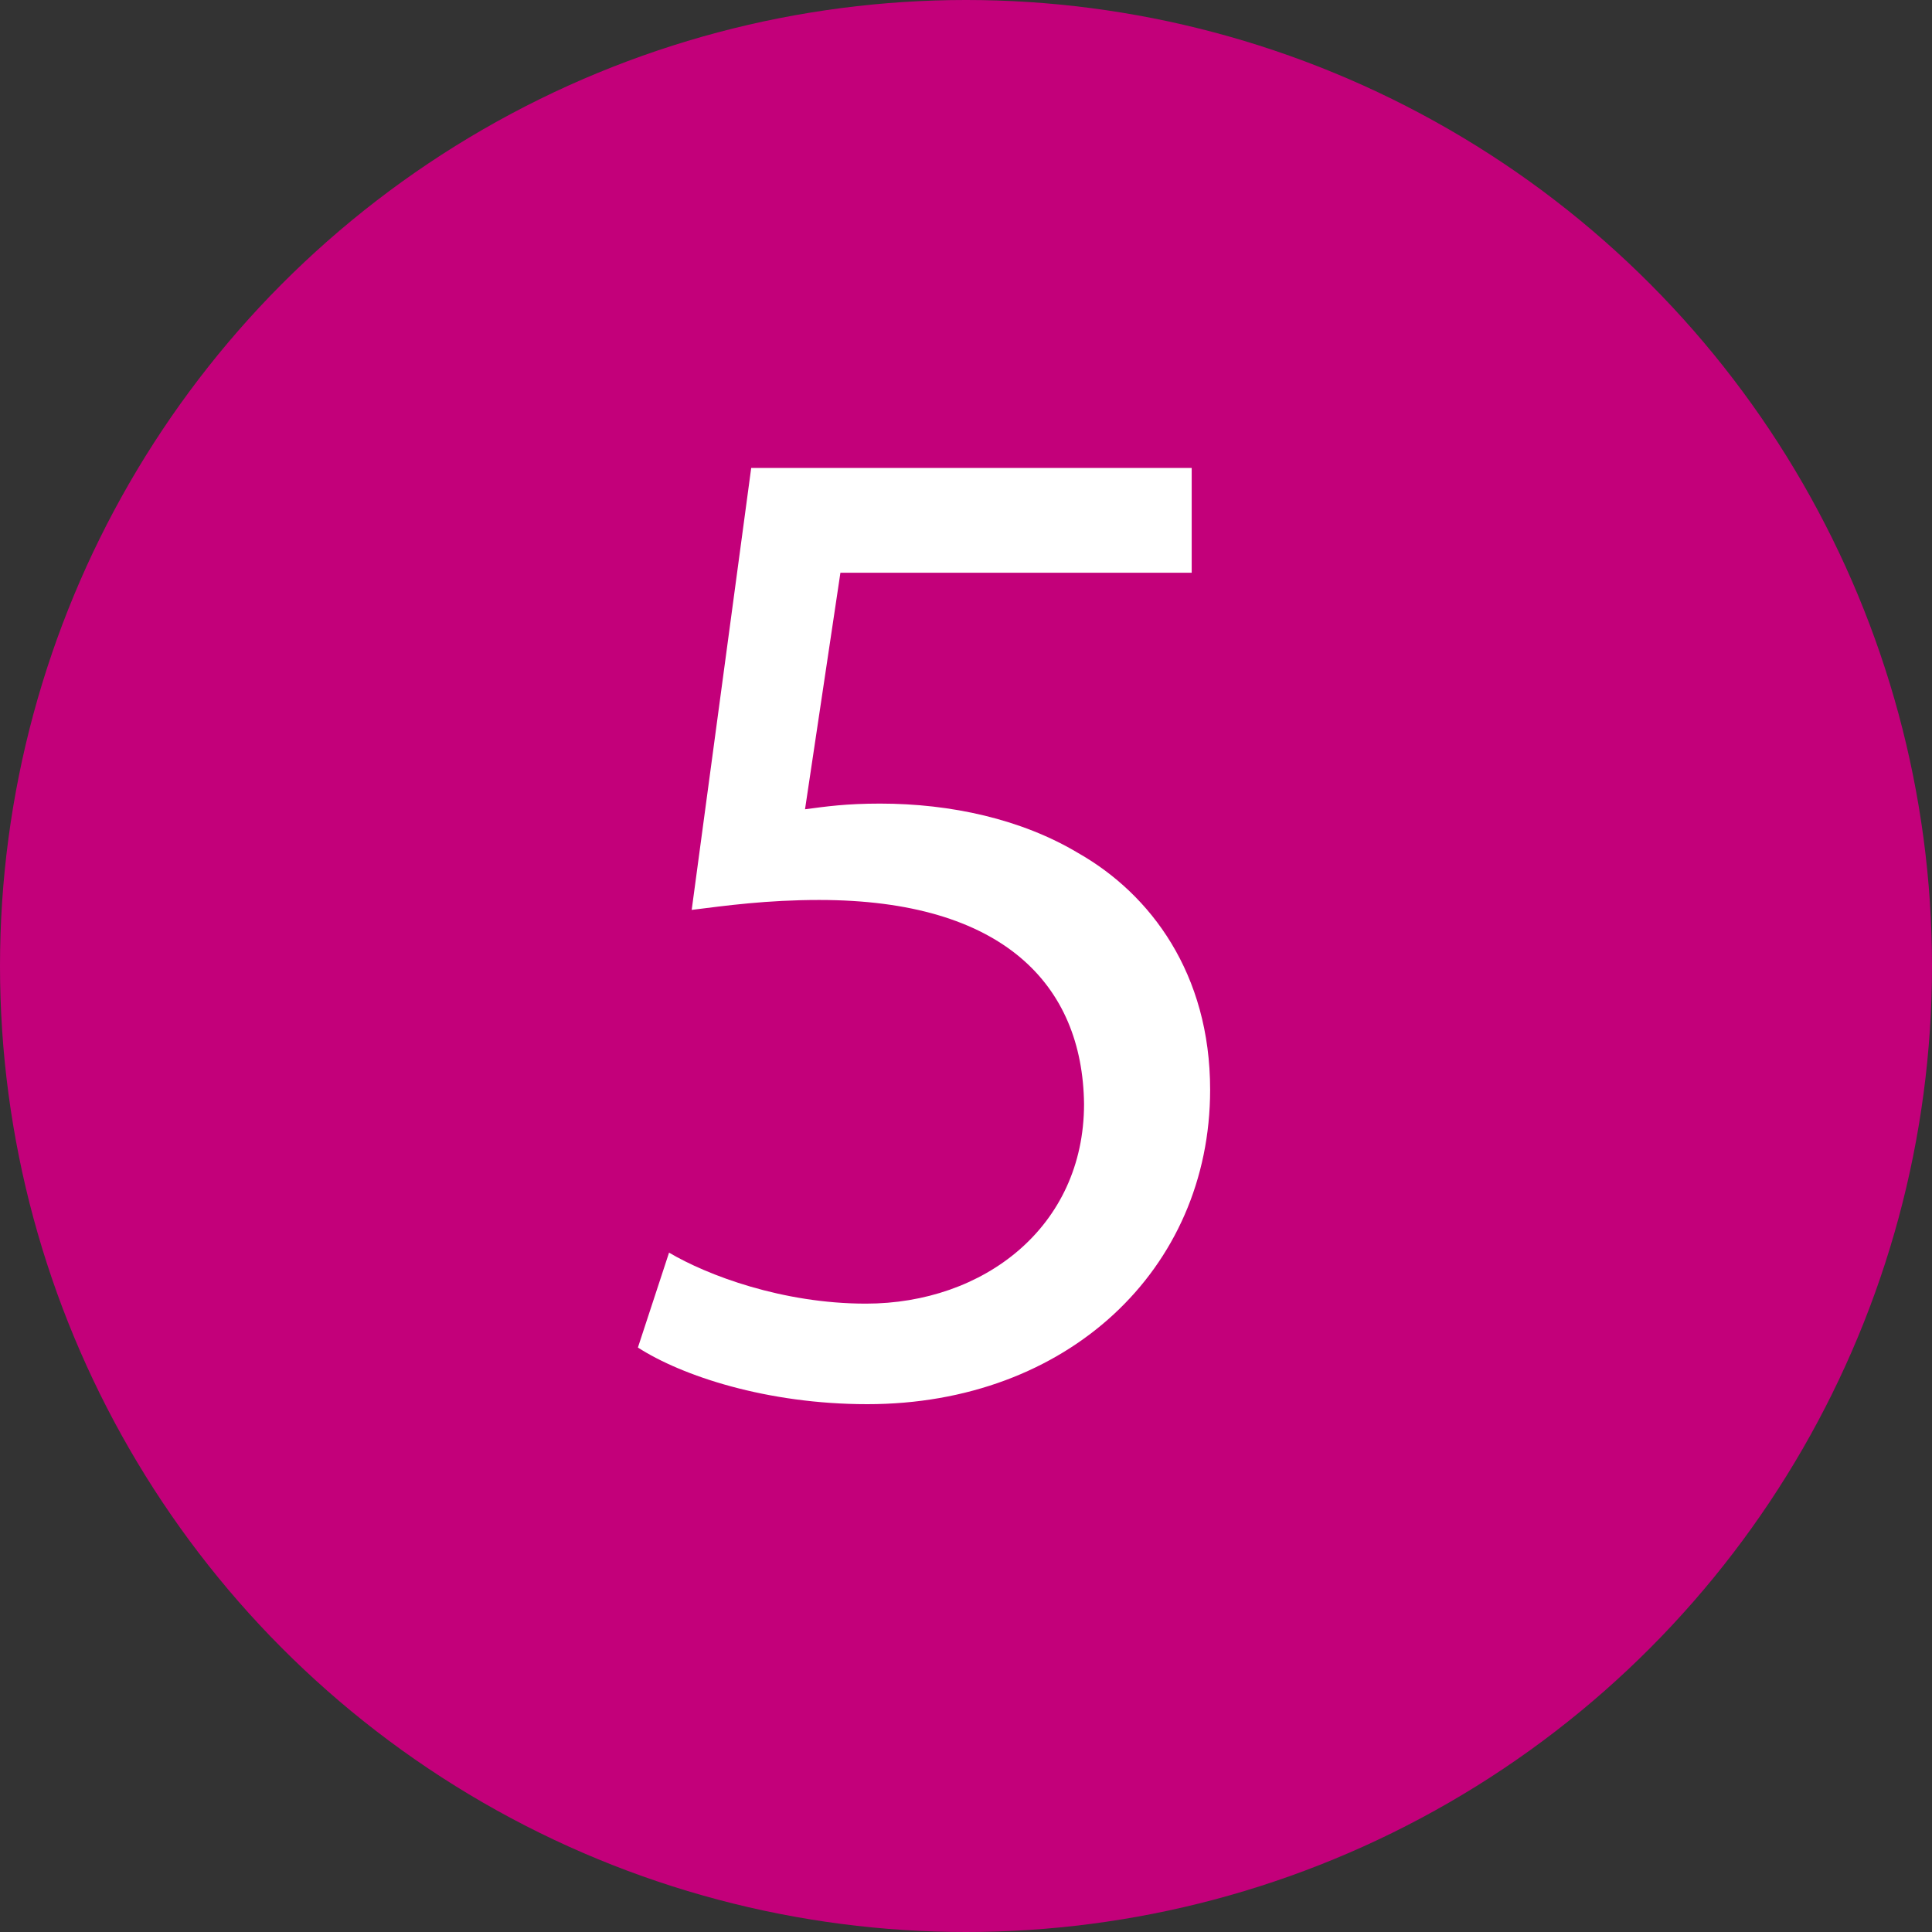
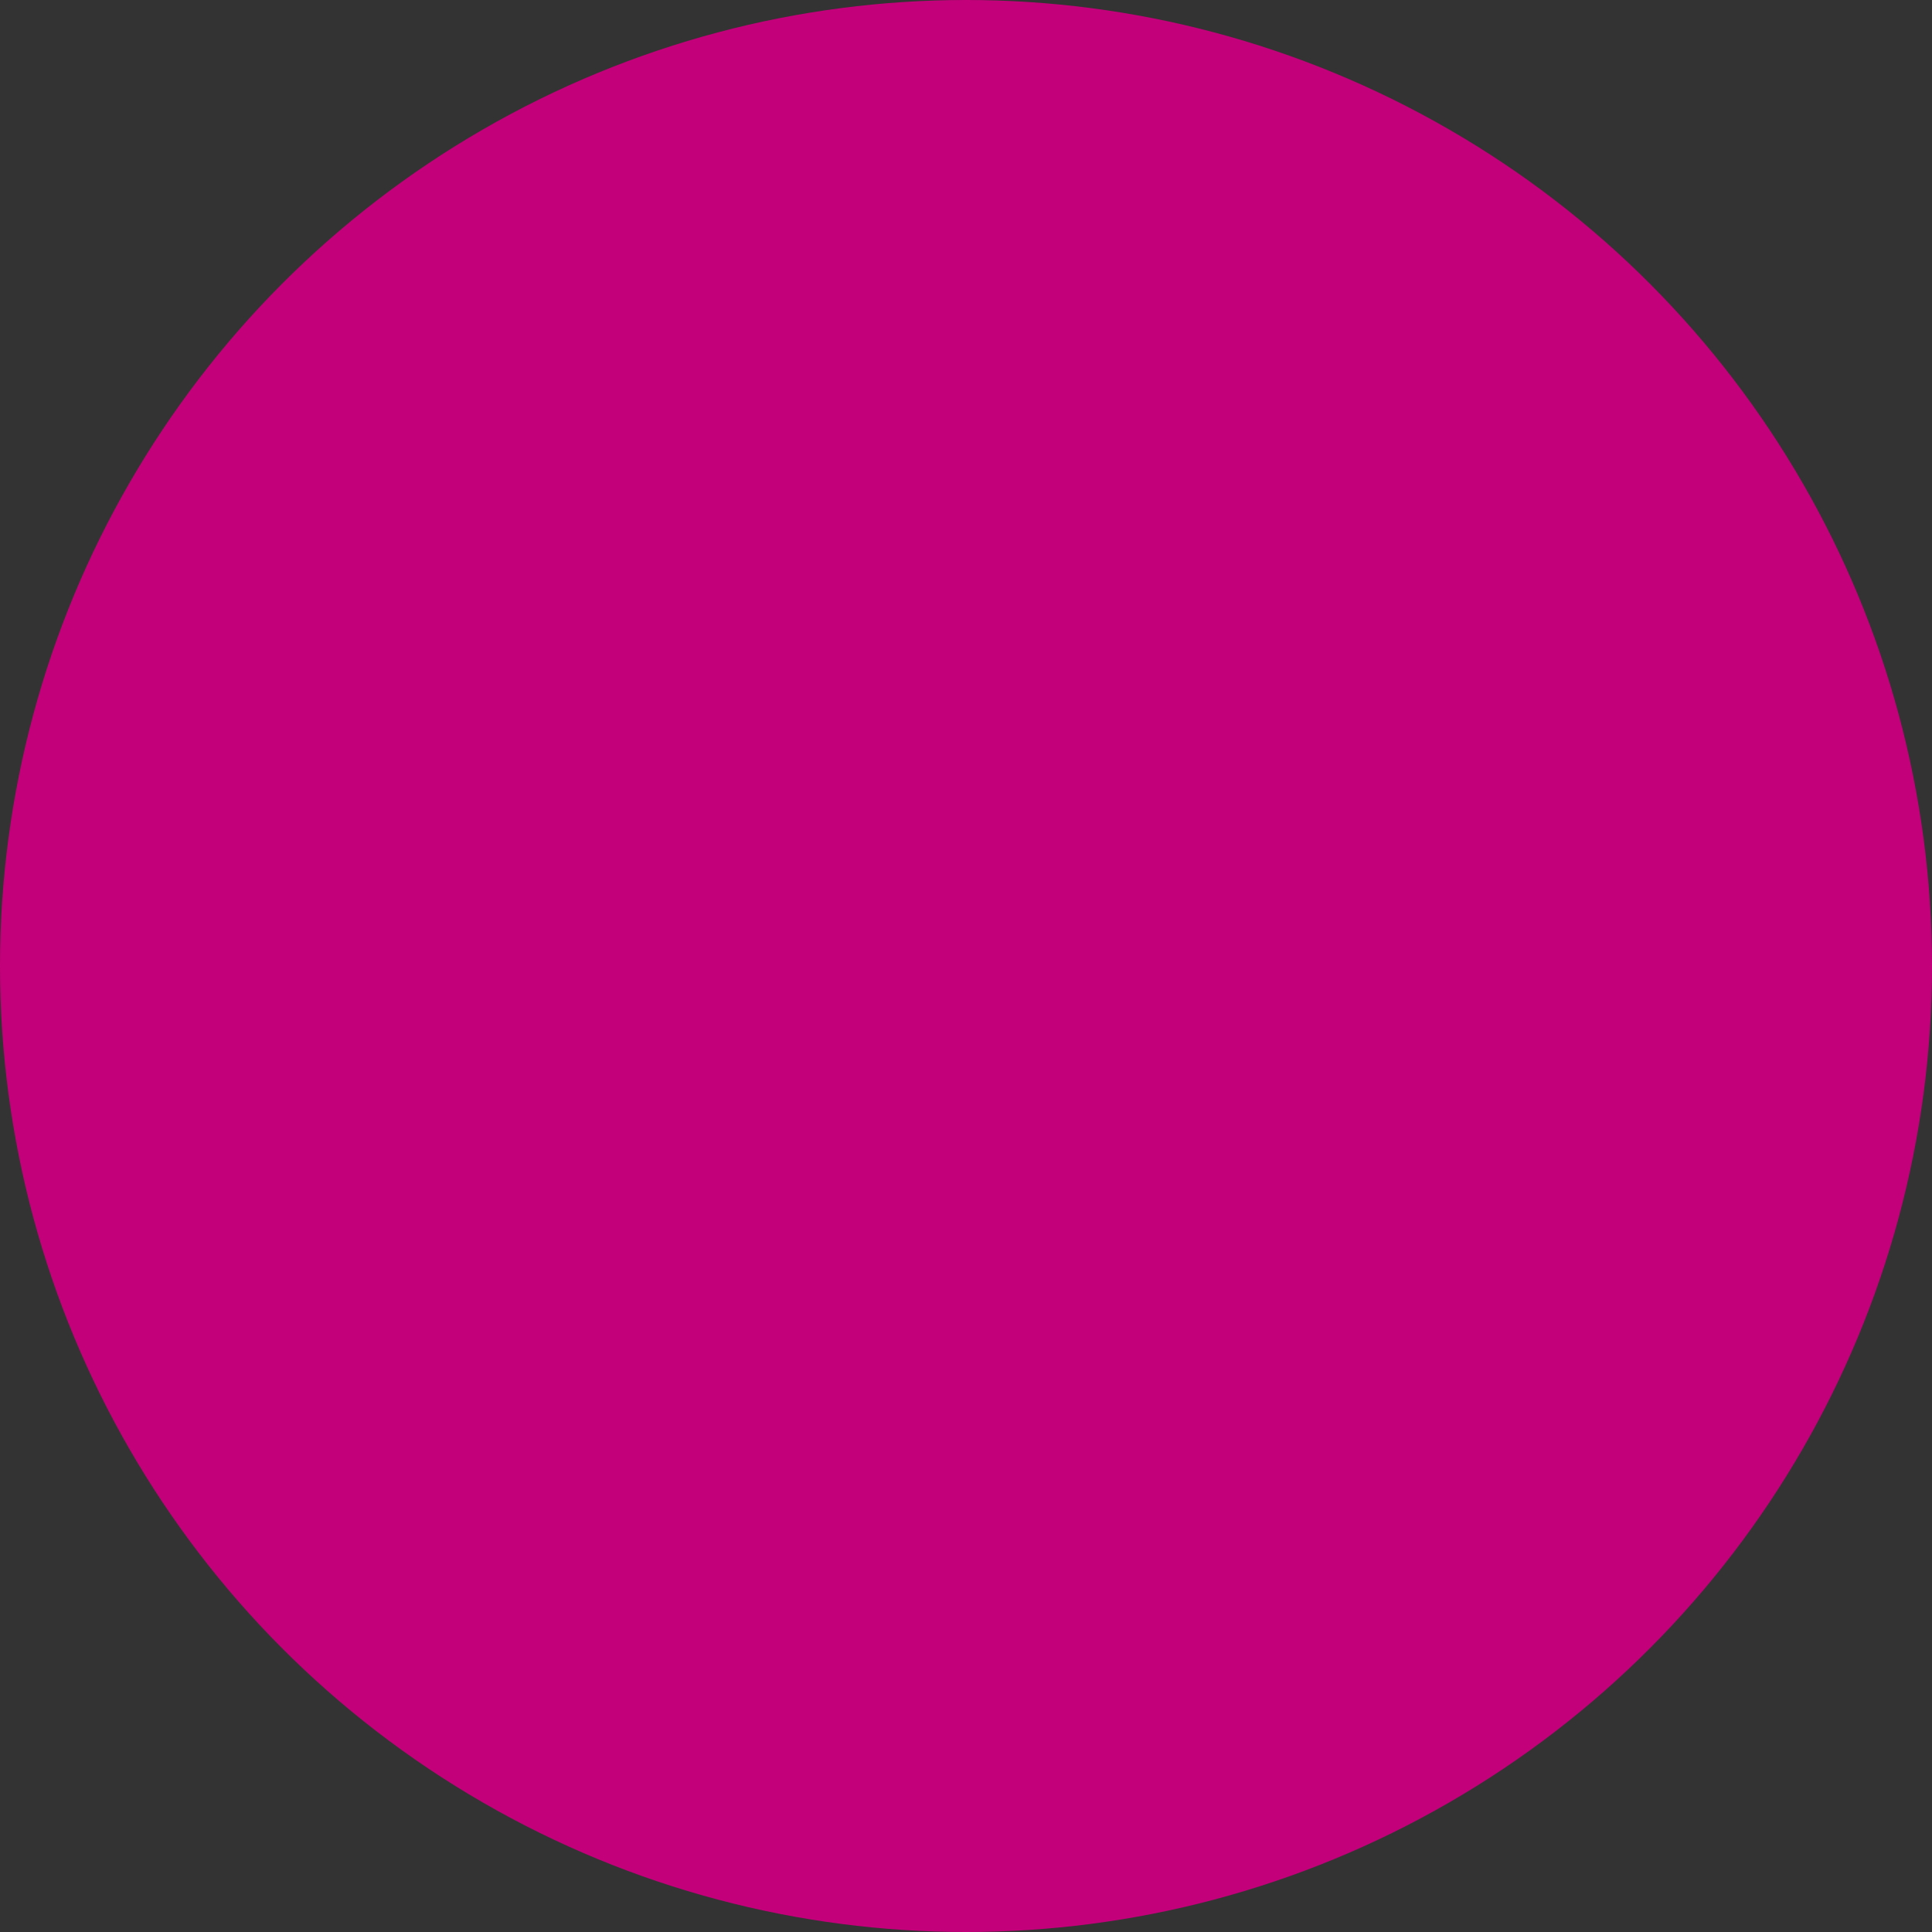
<svg xmlns="http://www.w3.org/2000/svg" version="1.0" id="Ebene_1" x="0px" y="0px" viewBox="0 0 500 500" style="enable-background:new 0 0 500 500;" xml:space="preserve">
  <rect x="0" y="0" width="500" height="500" fill="#333333" stroke="none" />
  <style type="text/css">
	.st0{fill:#C3007A;}
	.st1{fill:#FFFFFF;}
</style>
  <g>
    <circle class="st0" cx="250" cy="250" r="250" />
  </g>
  <g>
-     <path class="st1" d="M308.41,148.22H217.5l-9.16,61.22c5.5-0.73,10.63-1.47,19.43-1.47c18.33,0,36.66,4.03,51.32,12.83   c18.69,10.63,34.09,31.16,34.09,61.22c0,46.55-37.02,81.38-88.71,81.38c-26.03,0-48.02-7.33-59.38-14.66l8.06-24.56   c9.9,5.86,29.33,13.2,50.95,13.2c30.42,0,56.45-19.79,56.45-51.68c-0.37-30.79-20.89-52.79-68.55-52.79   c-13.56,0-24.19,1.47-32.99,2.57l15.4-114.37h114V148.22z" />
-   </g>
+     </g>
  <g>
</g>
  <g>
</g>
  <g>
</g>
  <g>
</g>
  <g>
</g>
  <g>
</g>
  <g>
</g>
  <g>
</g>
  <g>
</g>
  <g>
</g>
  <g>
</g>
  <g>
</g>
  <g>
</g>
  <g>
</g>
  <g>
</g>
</svg>